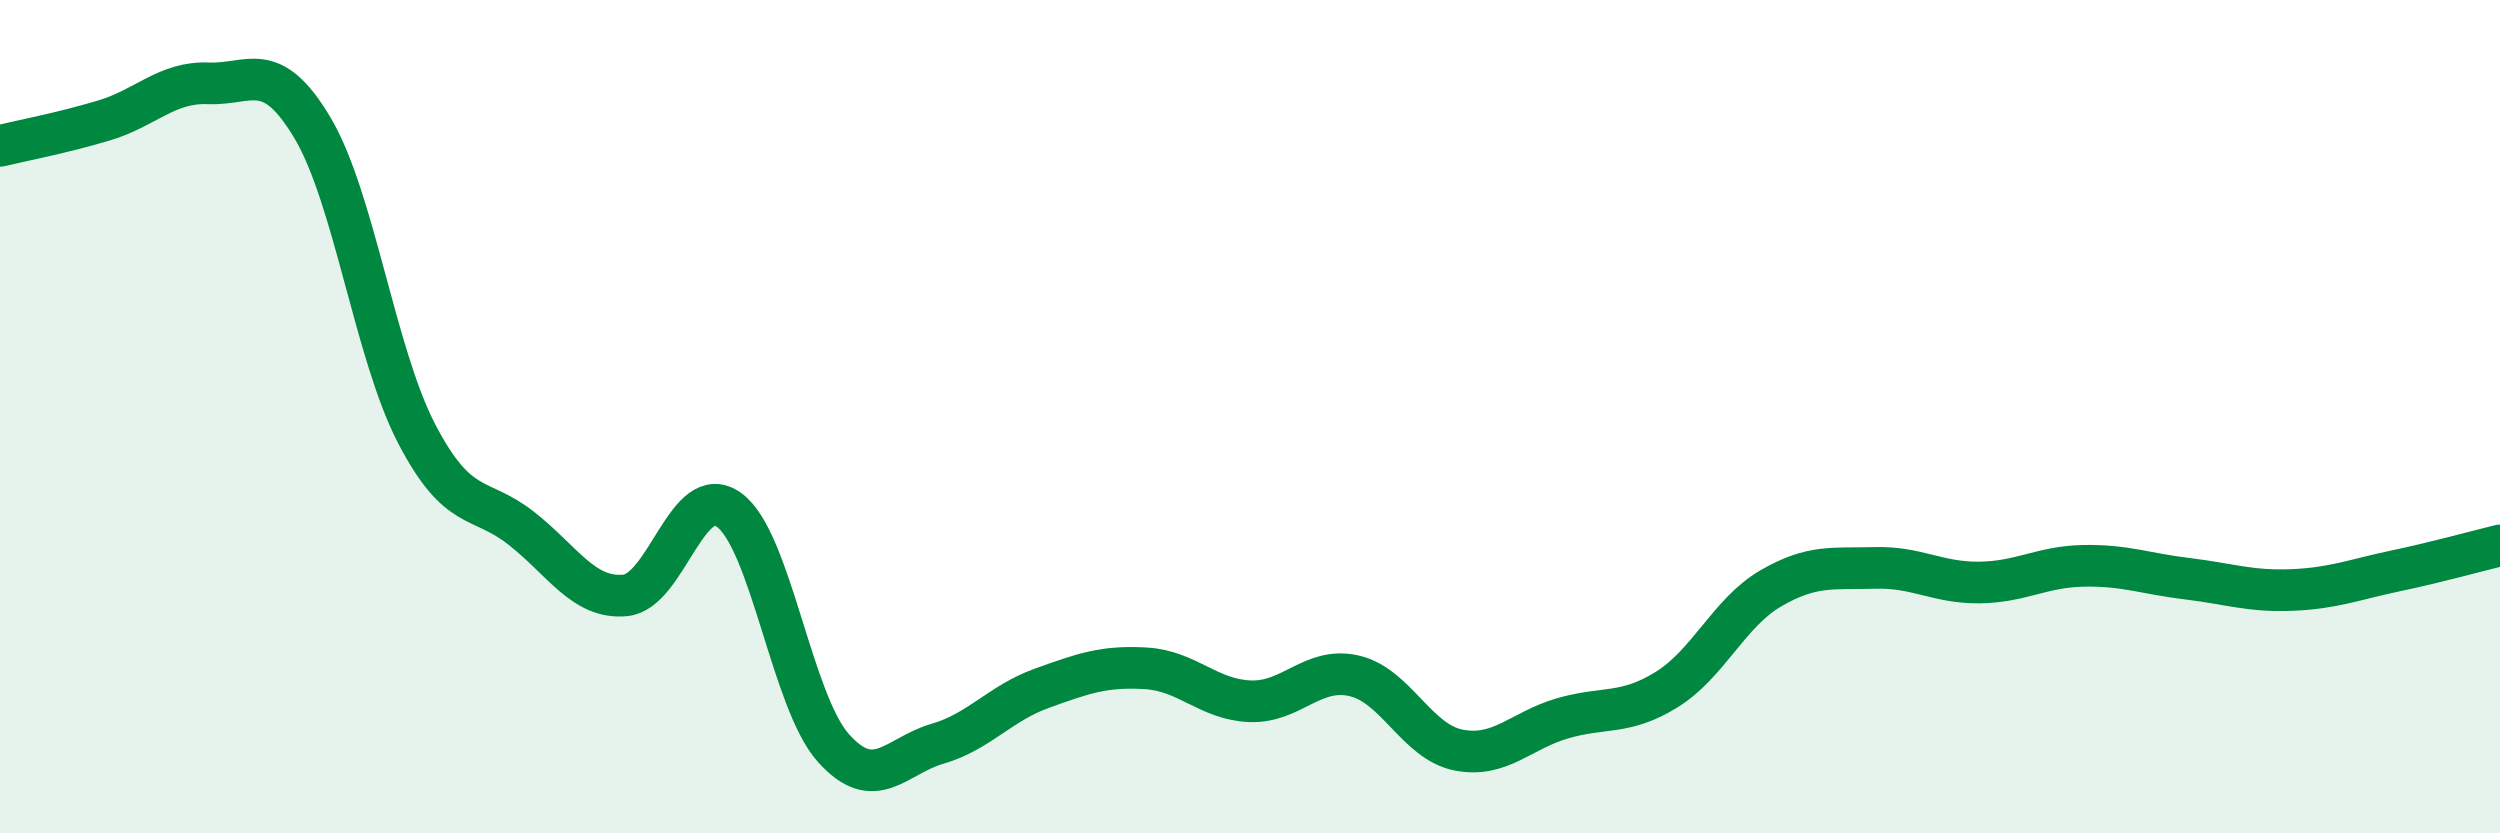
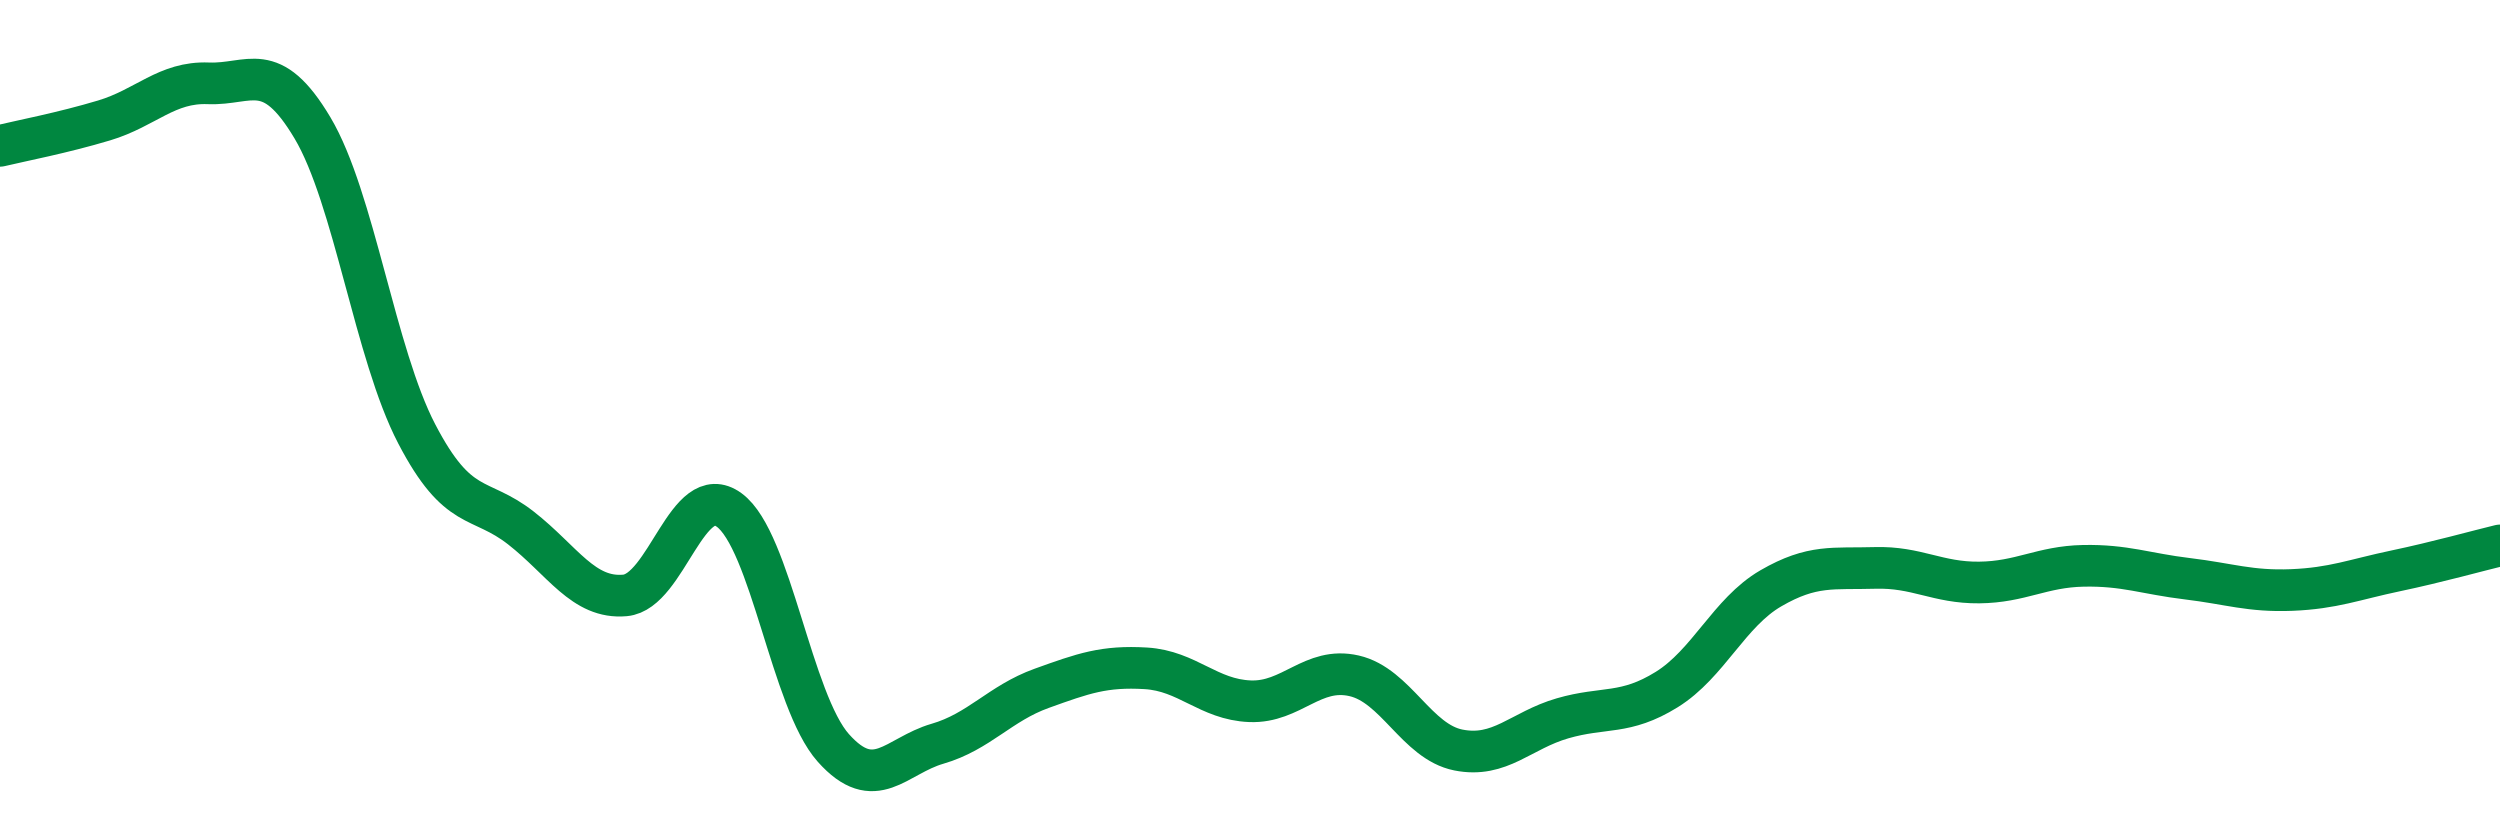
<svg xmlns="http://www.w3.org/2000/svg" width="60" height="20" viewBox="0 0 60 20">
-   <path d="M 0,3.5 C 0.5,3.38 1.5,3.19 2.5,2.89 C 3.5,2.59 4,1.96 5,2 C 6,2.04 6.5,1.39 7.5,3.07 C 8.5,4.75 9,8.49 10,10.41 C 11,12.33 11.5,11.89 12.5,12.67 C 13.5,13.45 14,14.38 15,14.29 C 16,14.2 16.5,11.51 17.5,12.24 C 18.5,12.97 19,16.83 20,17.95 C 21,19.07 21.5,18.14 22.5,17.85 C 23.5,17.56 24,16.88 25,16.52 C 26,16.16 26.5,15.98 27.5,16.04 C 28.5,16.1 29,16.79 30,16.83 C 31,16.87 31.5,15.99 32.5,16.22 C 33.5,16.45 34,17.8 35,18 C 36,18.2 36.5,17.53 37.5,17.24 C 38.5,16.95 39,17.17 40,16.55 C 41,15.93 41.5,14.7 42.5,14.12 C 43.5,13.54 44,13.66 45,13.63 C 46,13.6 46.5,13.99 47.5,13.98 C 48.5,13.97 49,13.6 50,13.58 C 51,13.56 51.5,13.77 52.5,13.89 C 53.5,14.01 54,14.2 55,14.16 C 56,14.12 56.5,13.91 57.5,13.7 C 58.5,13.49 59.5,13.21 60,13.09L60 20L0 20Z" fill="#008740" opacity="0.1" stroke-linecap="round" stroke-linejoin="round" />
  <path d="M 0,3.5 C 0.5,3.38 1.5,3.19 2.5,2.89 C 3.5,2.59 4,1.96 5,2 C 6,2.04 6.5,1.39 7.5,3.07 C 8.5,4.75 9,8.49 10,10.41 C 11,12.33 11.5,11.89 12.5,12.67 C 13.5,13.45 14,14.38 15,14.29 C 16,14.2 16.5,11.51 17.5,12.24 C 18.5,12.97 19,16.83 20,17.95 C 21,19.07 21.5,18.14 22.5,17.85 C 23.5,17.56 24,16.88 25,16.52 C 26,16.16 26.5,15.98 27.5,16.04 C 28.5,16.1 29,16.79 30,16.83 C 31,16.87 31.5,15.99 32.5,16.22 C 33.5,16.45 34,17.8 35,18 C 36,18.2 36.5,17.53 37.5,17.24 C 38.5,16.95 39,17.17 40,16.55 C 41,15.93 41.5,14.7 42.5,14.12 C 43.5,13.54 44,13.66 45,13.63 C 46,13.6 46.5,13.99 47.5,13.98 C 48.5,13.97 49,13.6 50,13.58 C 51,13.56 51.5,13.77 52.5,13.89 C 53.5,14.01 54,14.2 55,14.16 C 56,14.12 56.5,13.91 57.5,13.7 C 58.5,13.49 59.5,13.21 60,13.09" stroke="#008740" stroke-width="1" fill="none" stroke-linecap="round" stroke-linejoin="round" />
</svg>